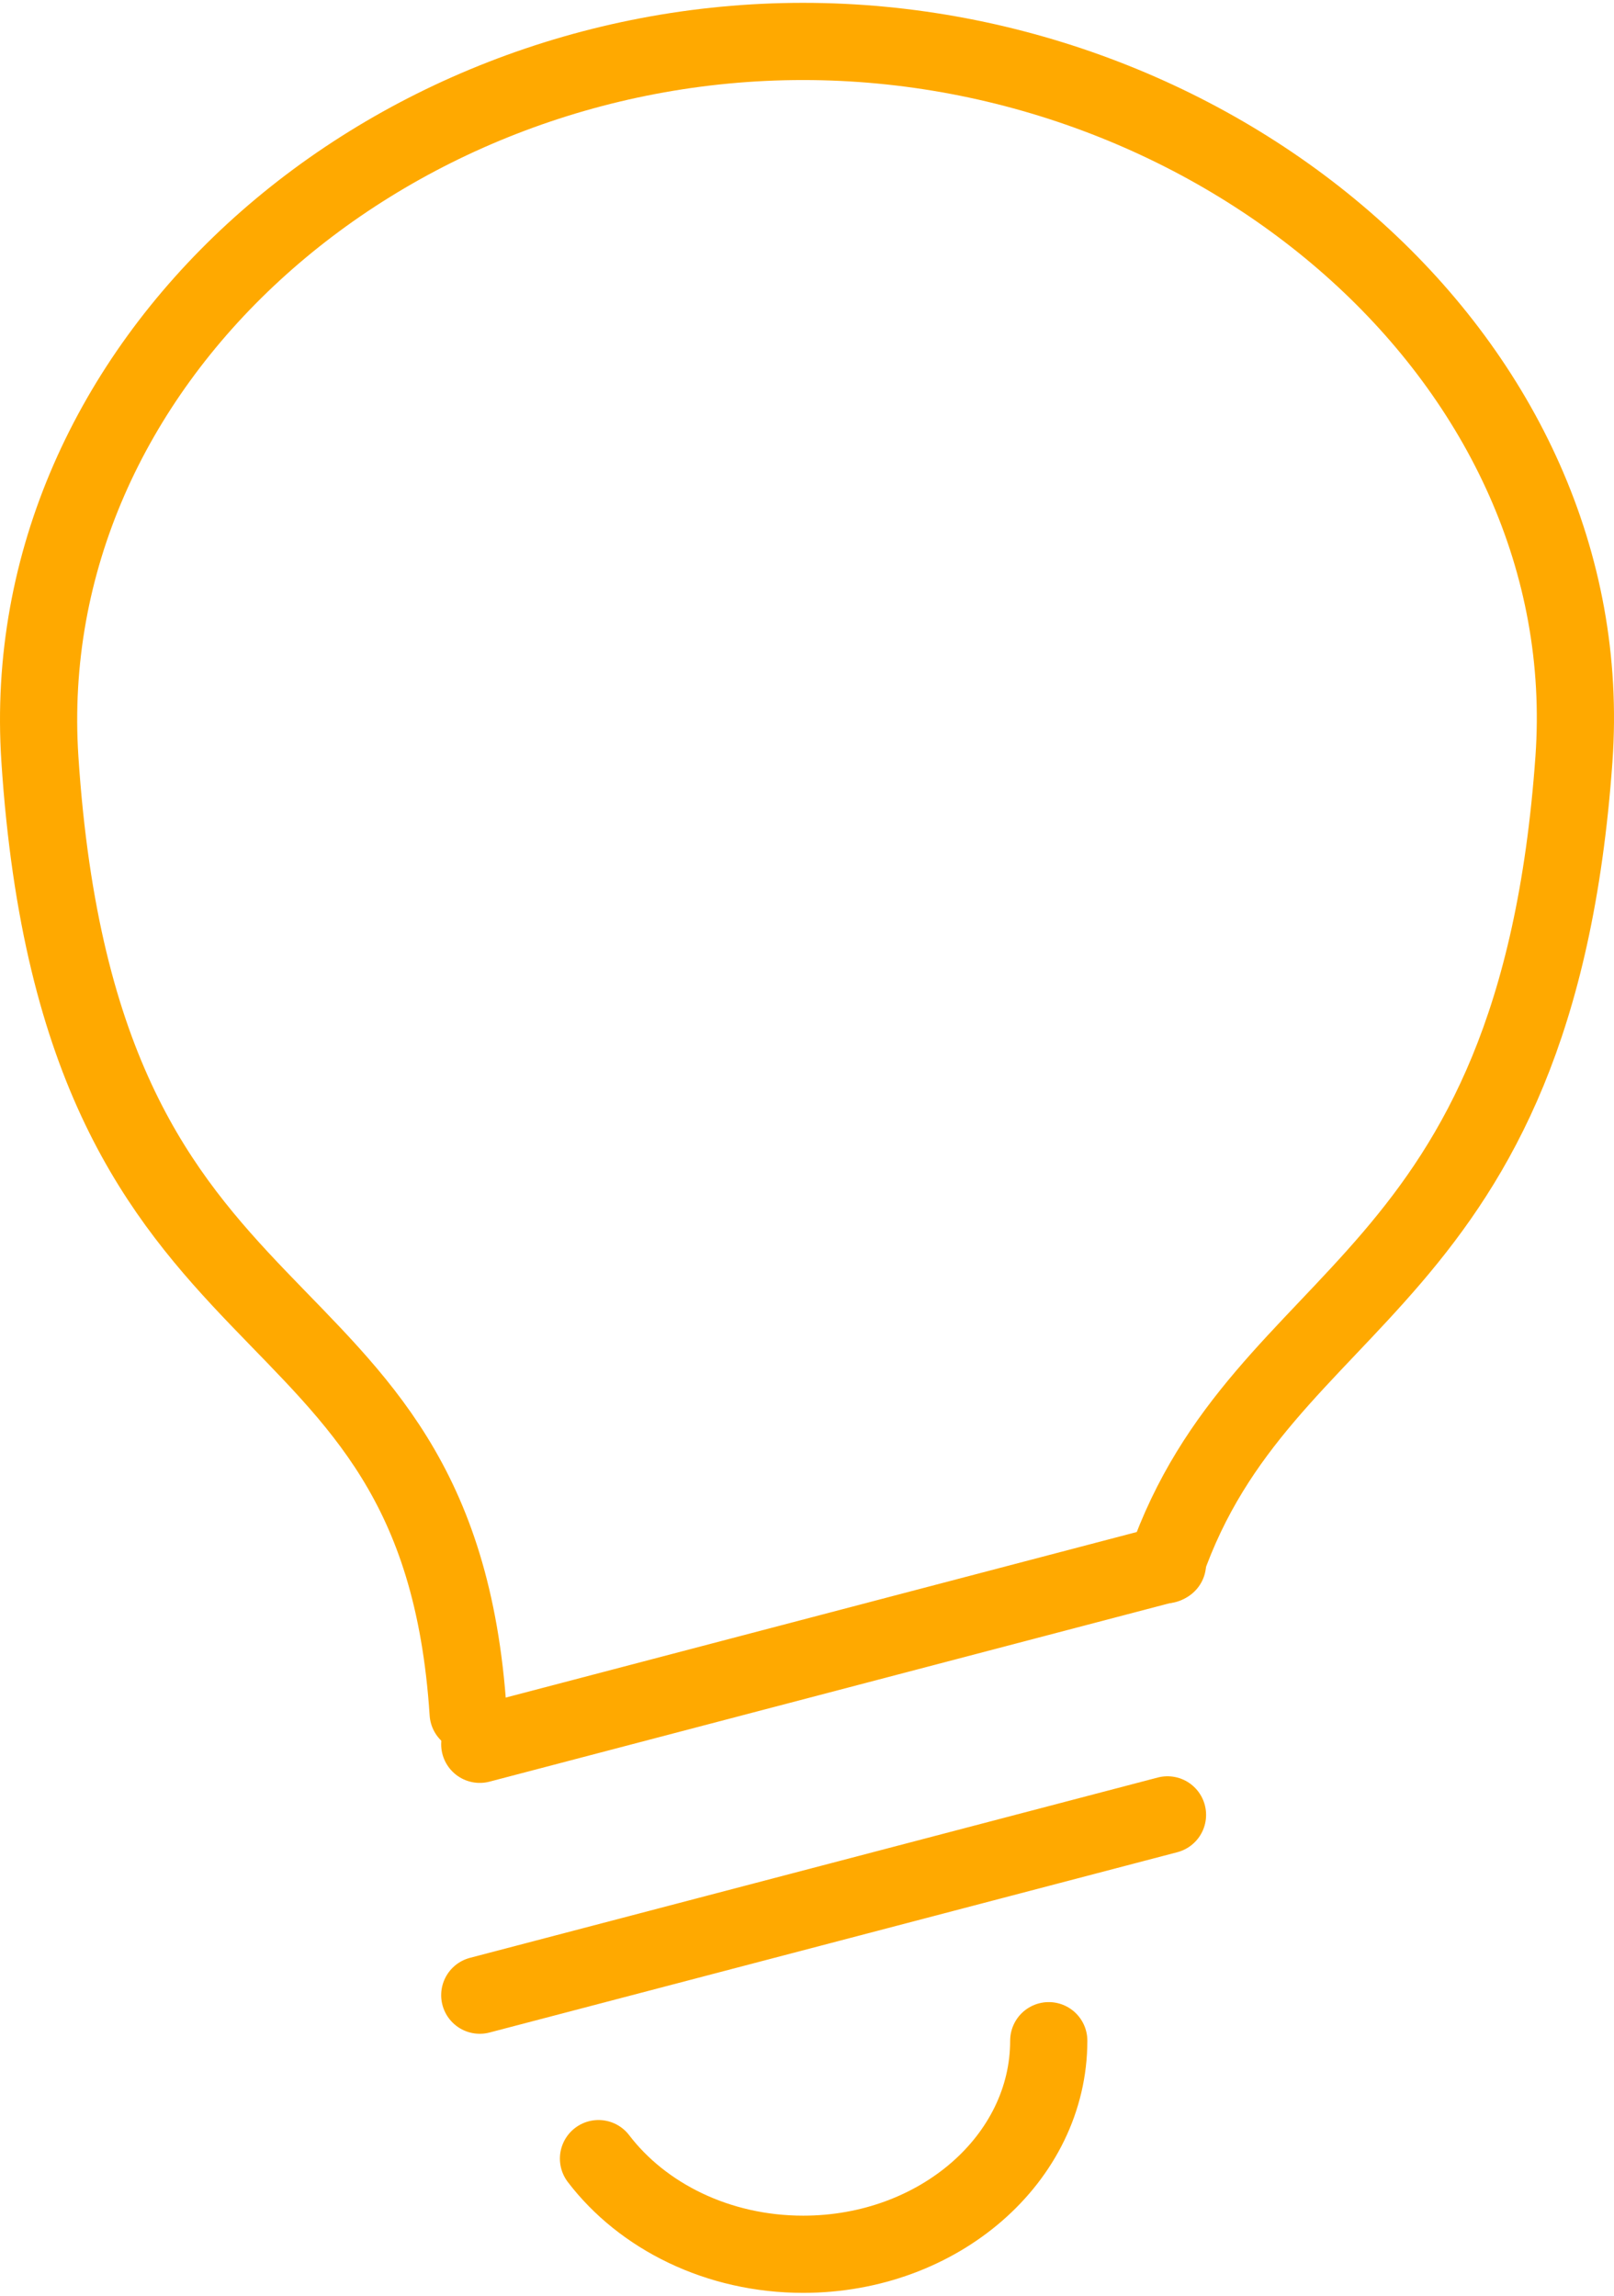
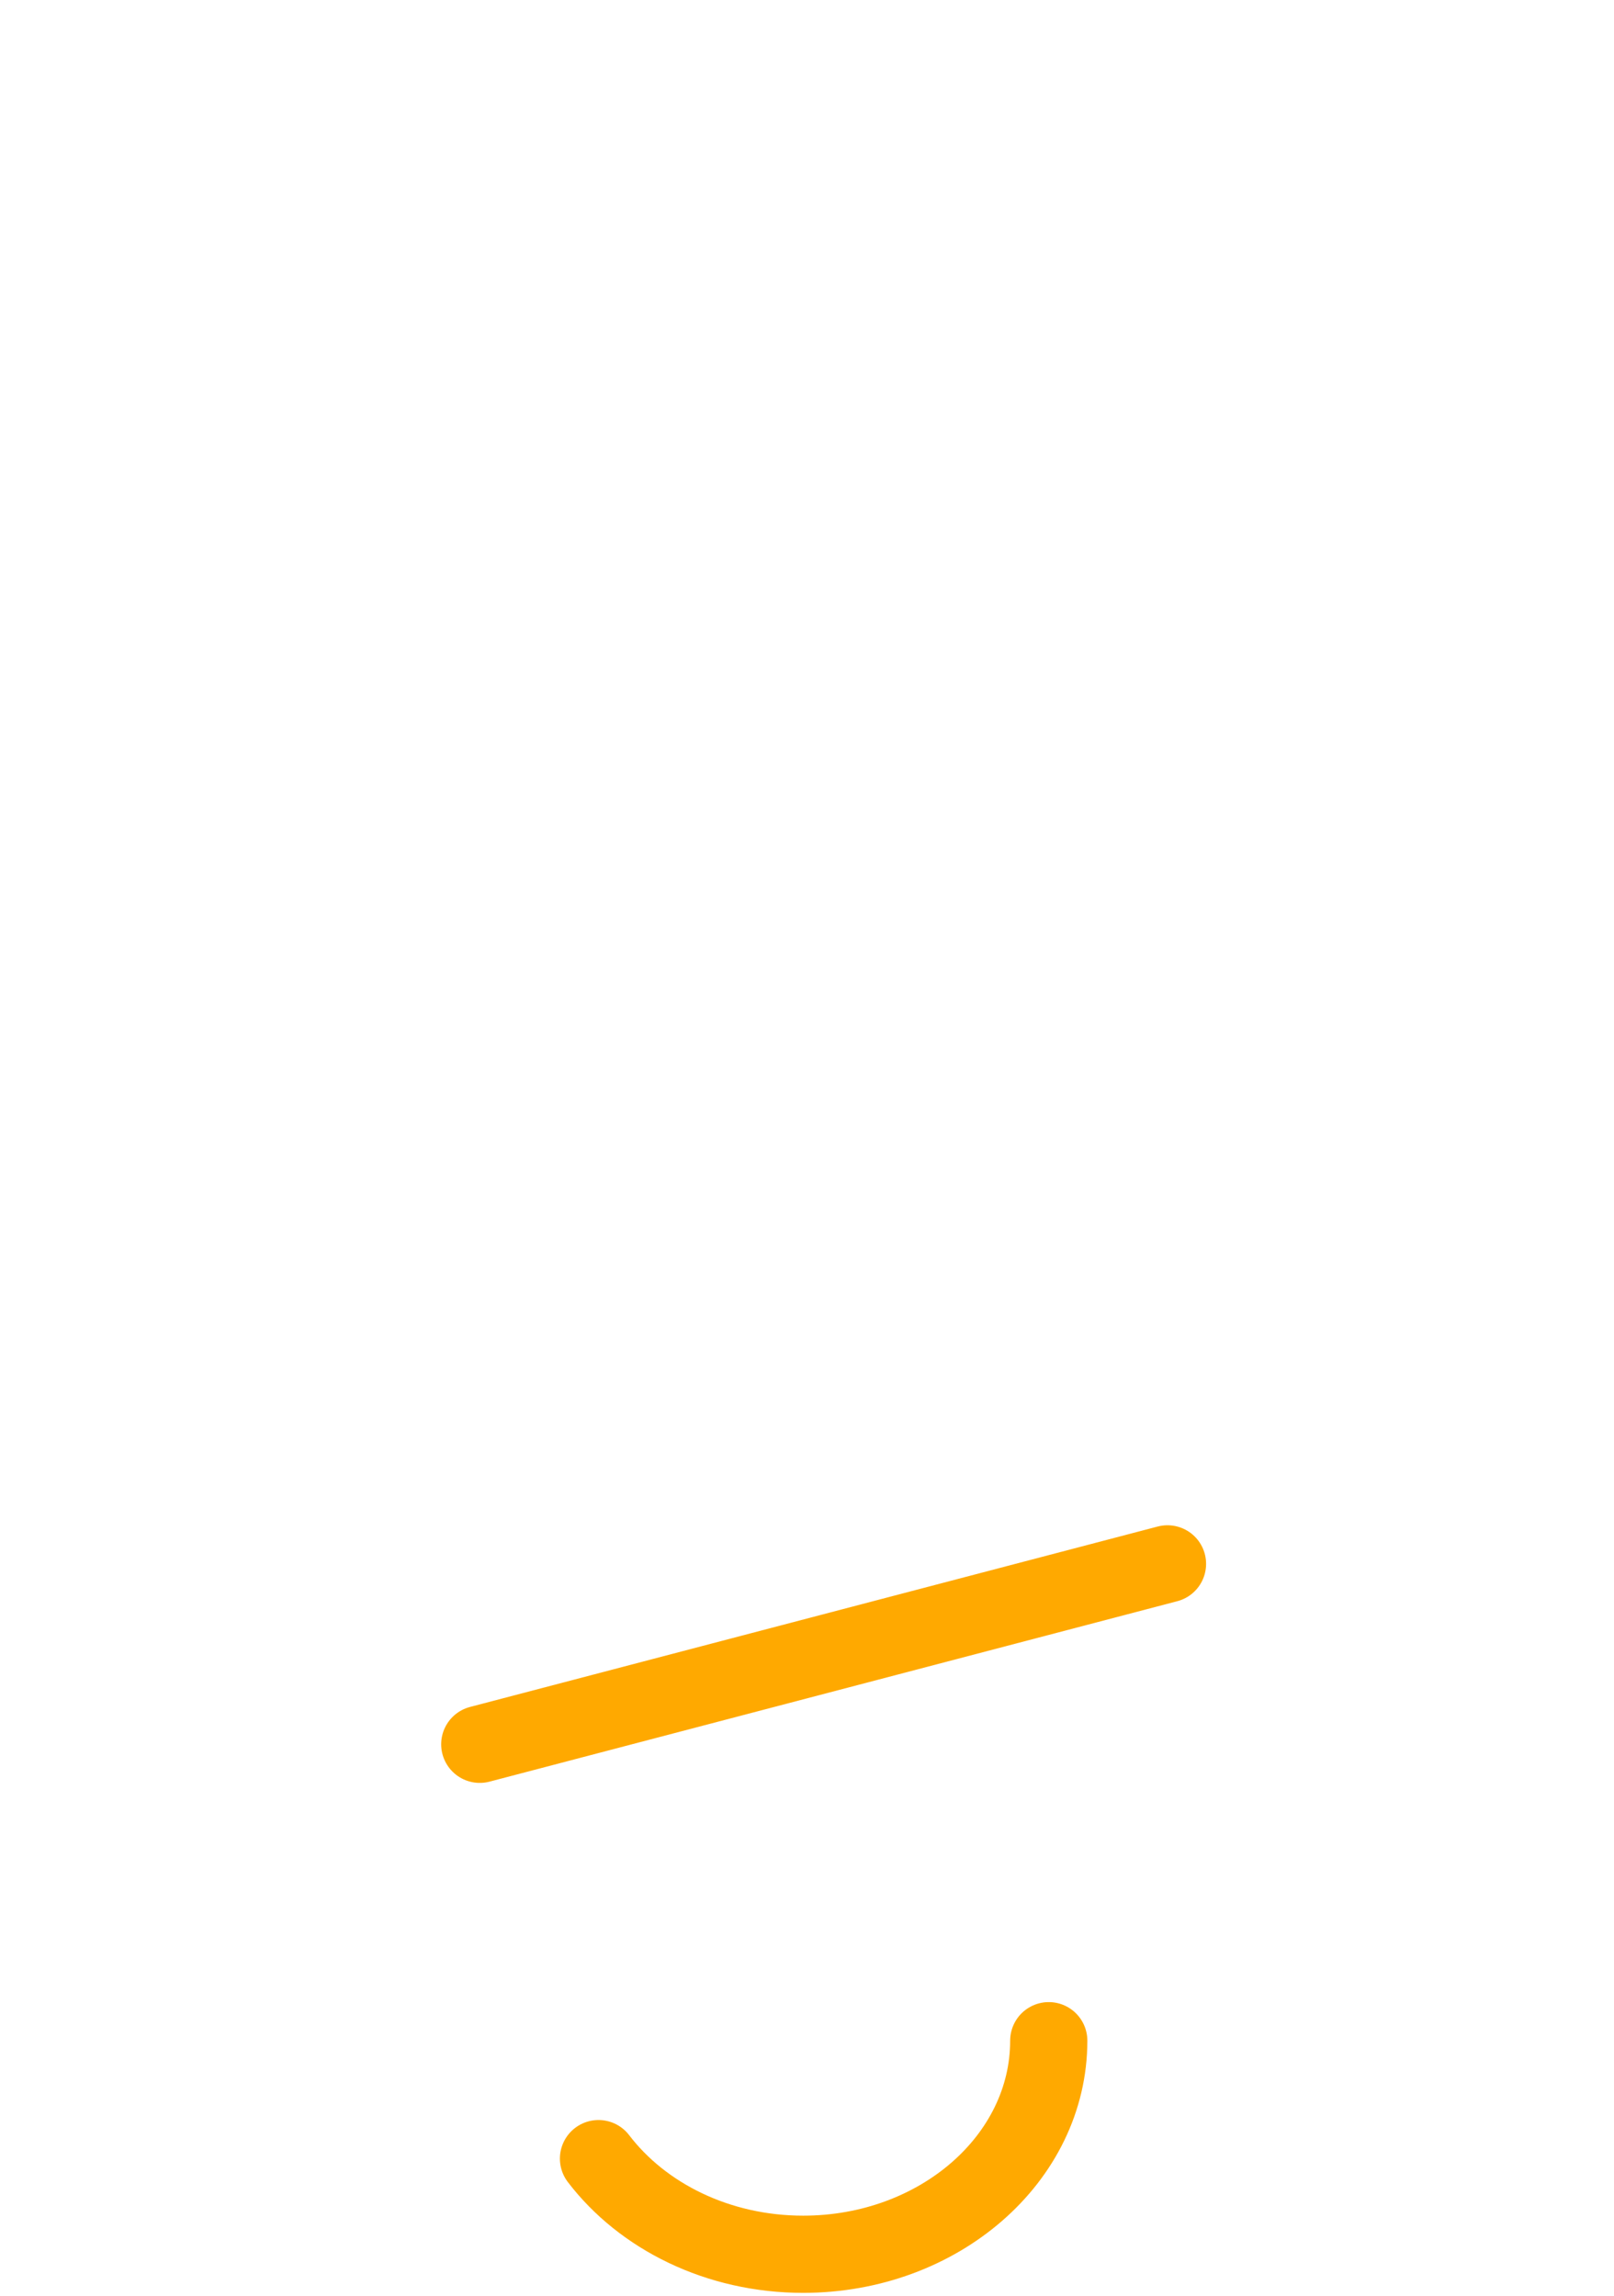
<svg xmlns="http://www.w3.org/2000/svg" version="1.1" id="Ebene_1" x="0px" y="0px" viewBox="103.095 90.096 418.173 593.262" enable-background="new 103.095 90.096 418.173 593.262" xml:space="preserve" width="45" height="64">
-   <path fill="none" stroke="#FFA900" stroke-width="20" stroke-linecap="round" stroke-linejoin="round" stroke-miterlimit="22.926" d="  M224.389,533.128c-7.776-119.487-100.298-84.82-110.958-247.11c-6.719-102.466,88.527-185.922,197.729-185.922  c109.202,0,206.985,83.492,199.729,185.922c-9.854,138.46-80.564,136.331-105.756,208.714" />
-   <line fill="none" stroke="#FFA900" stroke-width="20" stroke-linecap="round" stroke-linejoin="round" stroke-miterlimit="22.926" x1="227.399" y1="606.237" x2="405.581" y2="559.528" />
  <line fill="none" stroke="#FFA900" stroke-width="20" stroke-linecap="round" stroke-linejoin="round" stroke-miterlimit="22.926" x1="227.399" y1="541.244" x2="405.581" y2="494.5" />
  <path fill="none" stroke="#FFA900" stroke-width="20" stroke-linecap="round" stroke-linejoin="round" stroke-miterlimit="22.926" d="  M374.818,618.031c0,30.548-28.488,55.327-63.622,55.327c-22.146,0-41.657-9.872-53.034-24.779" />
</svg>